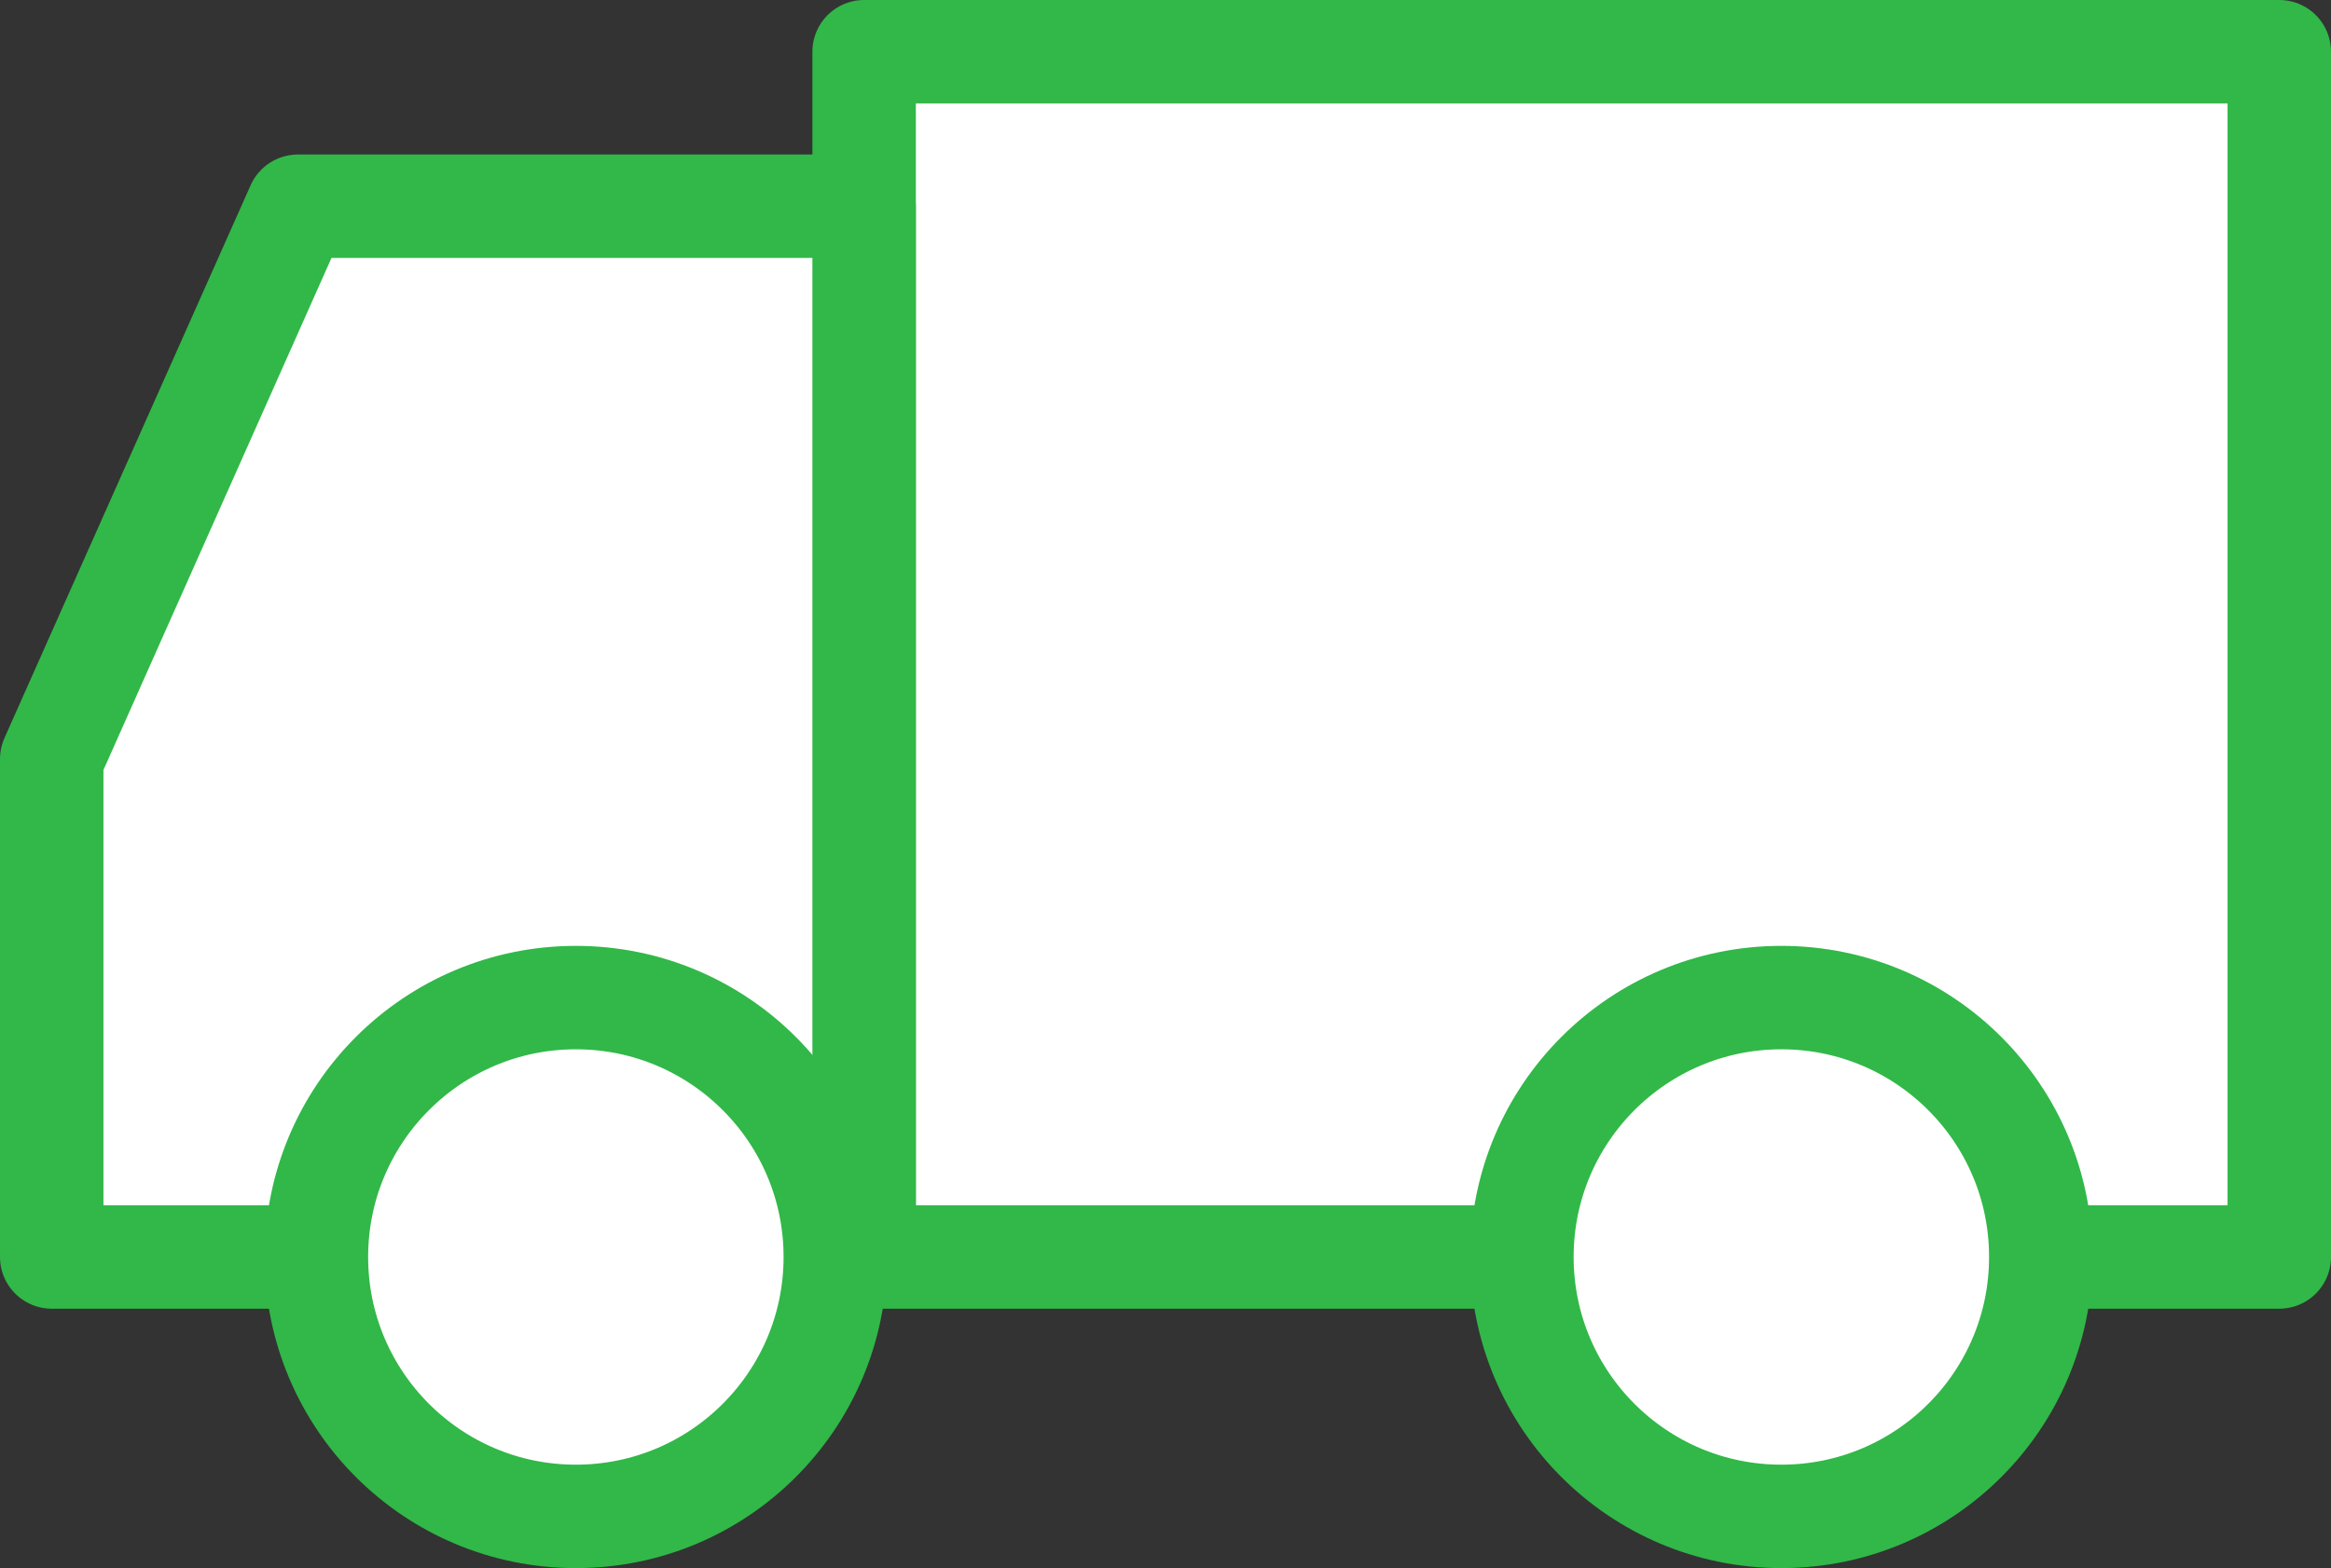
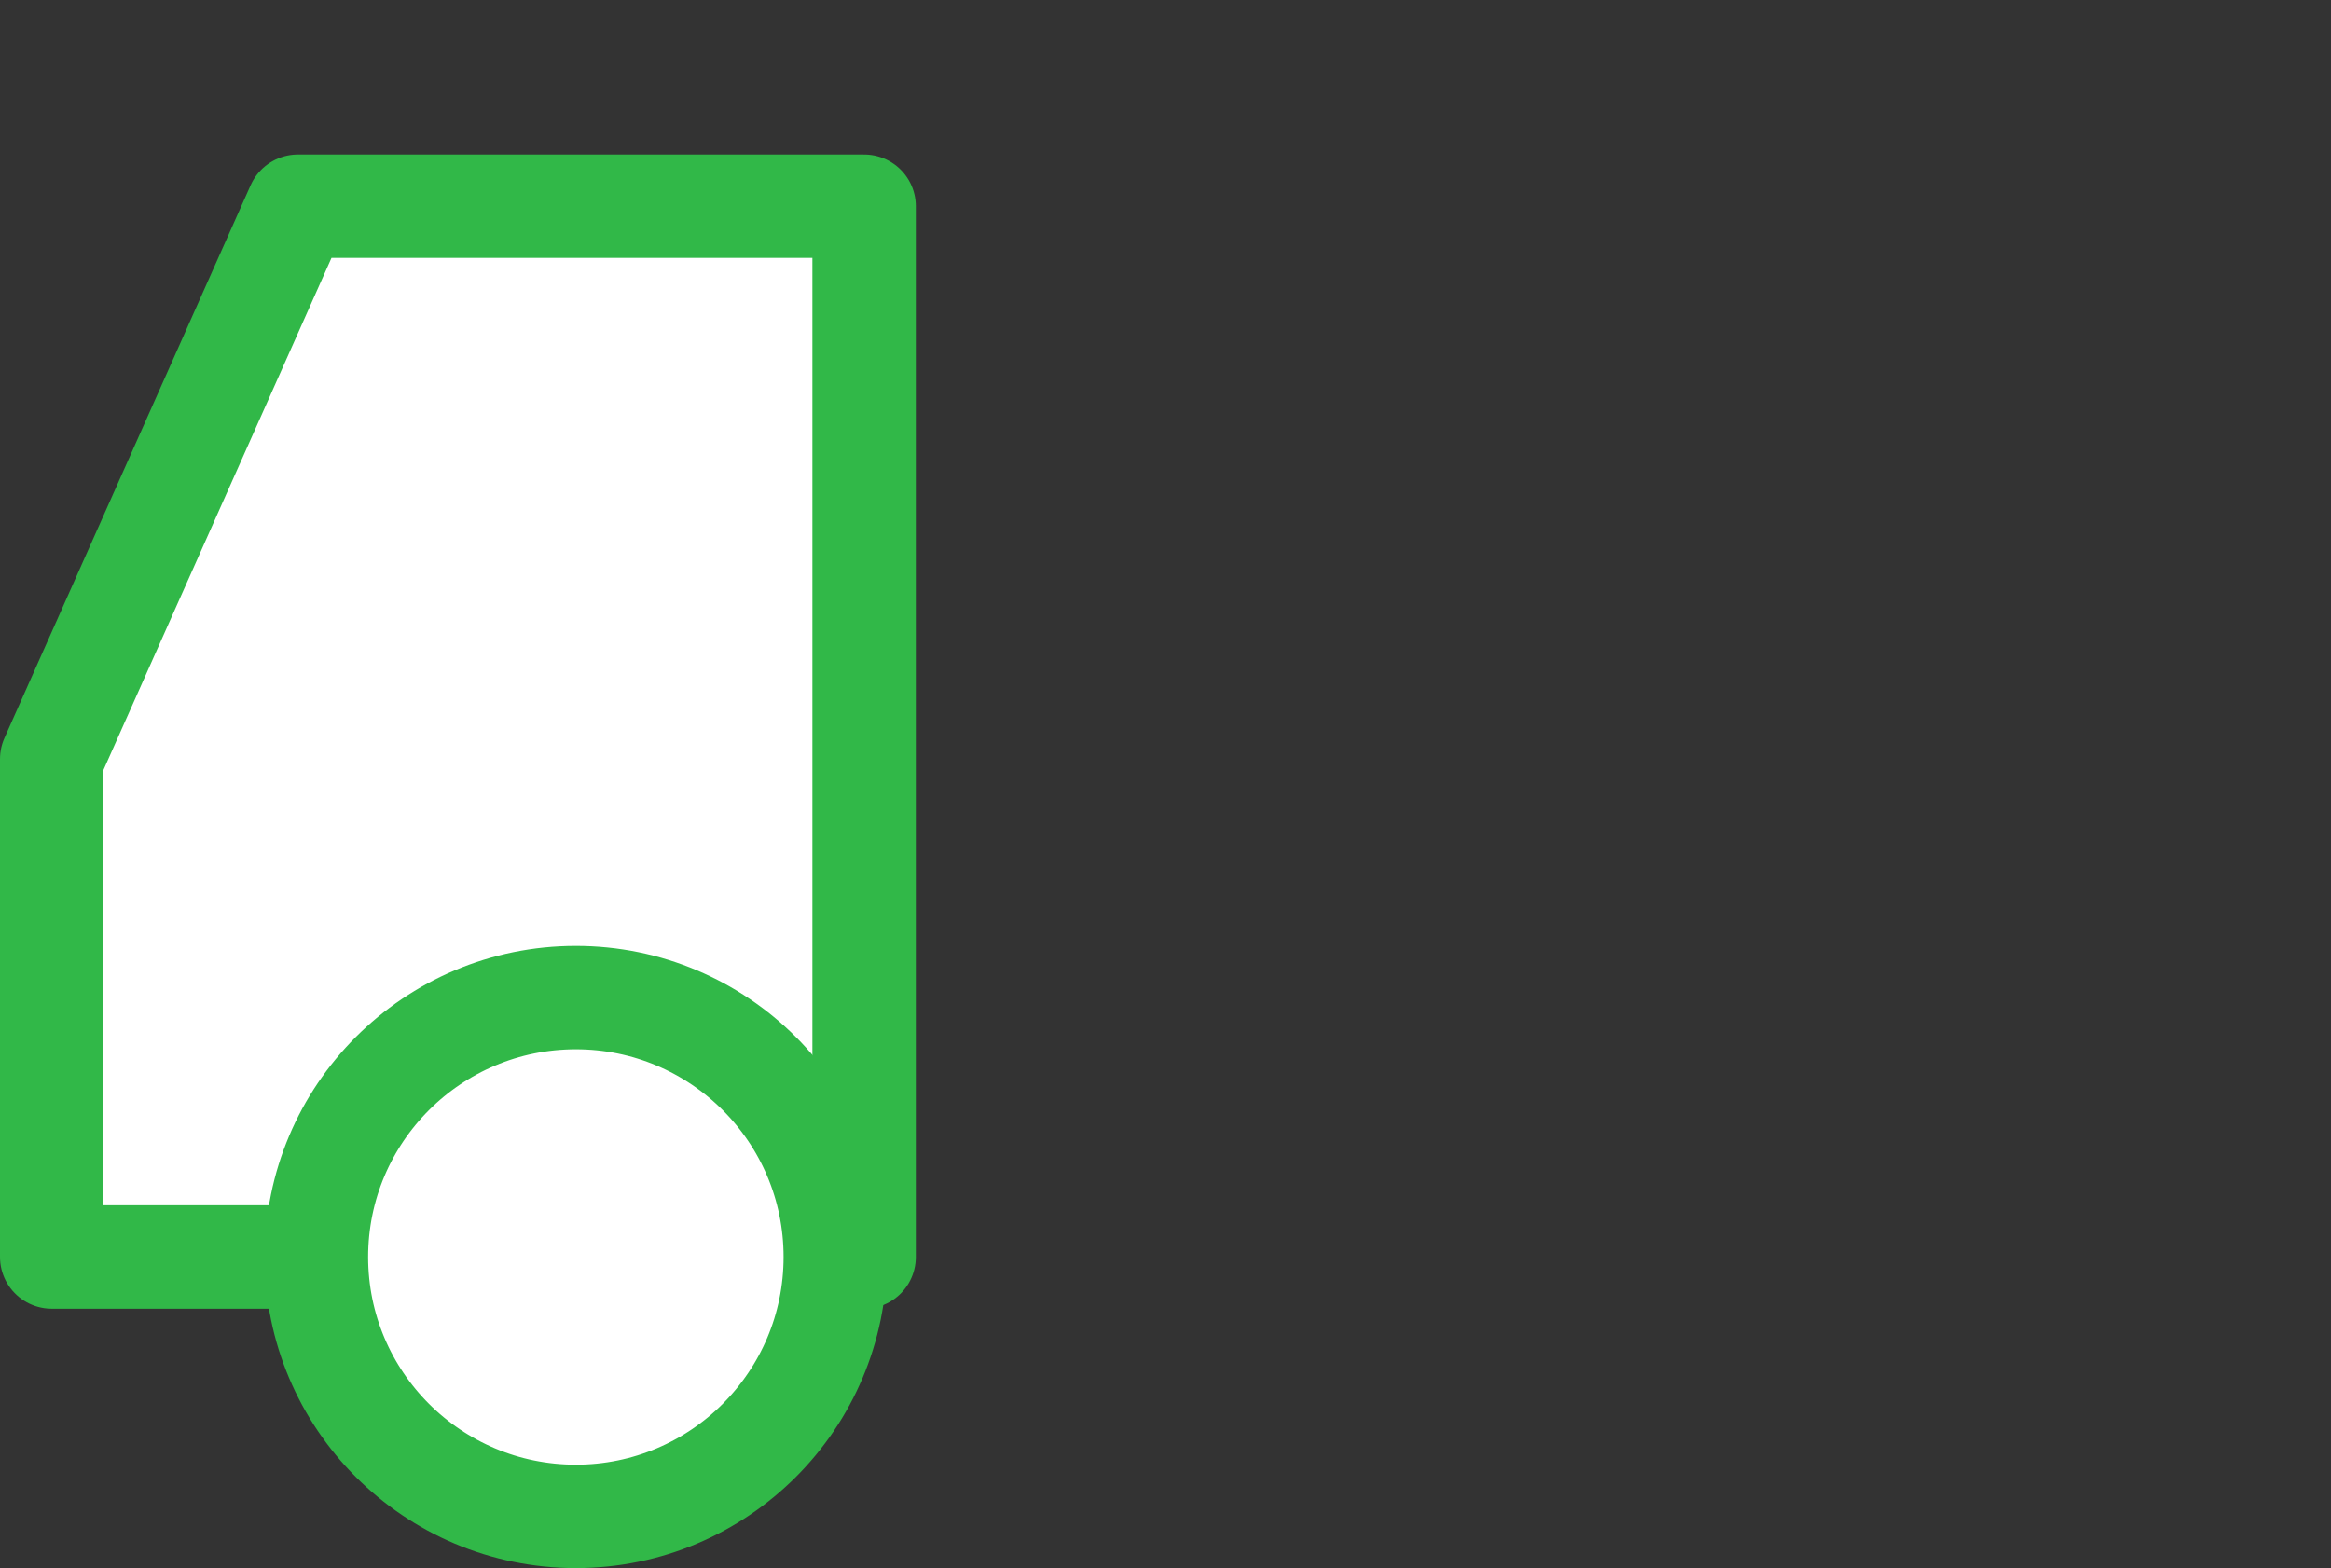
<svg xmlns="http://www.w3.org/2000/svg" id="_レイヤー_2" data-name="レイヤー 2" width="67.6" height="45.484" viewBox="0 0 67.6 45.484">
  <rect x="0" y="0" width="67.6" height="45.484" fill="#333333" stroke="none" />
  <defs>
    <style>
      .cls-1 {
        stroke-miterlimit: 10;
      }

      .cls-1, .cls-2 {
        fill: #fff;
        stroke: #31b848;
        stroke-width: 3px;
      }

      .cls-2 {
        stroke-linecap: round;
        stroke-linejoin: round;
      }
    </style>
  </defs>
  <g id="_ライフイベント_アイコン" data-name="ライフイベント_アイコン">
    <g id="_引っ越し" data-name="引っ越し">
      <g>
-         <rect class="cls-2" x="25.06" y="1.5" width="41.04" height="34.96" />
        <polygon class="cls-2" points="1.5 36.46 25.06 36.46 25.06 5.982 8.639 5.982 1.5 22.016 1.5 36.46" />
        <circle class="cls-1" cx="16.7" cy="36.46" r="7.524" />
-         <circle class="cls-1" cx="51.66" cy="36.46" r="7.524" />
      </g>
    </g>
  </g>
</svg>